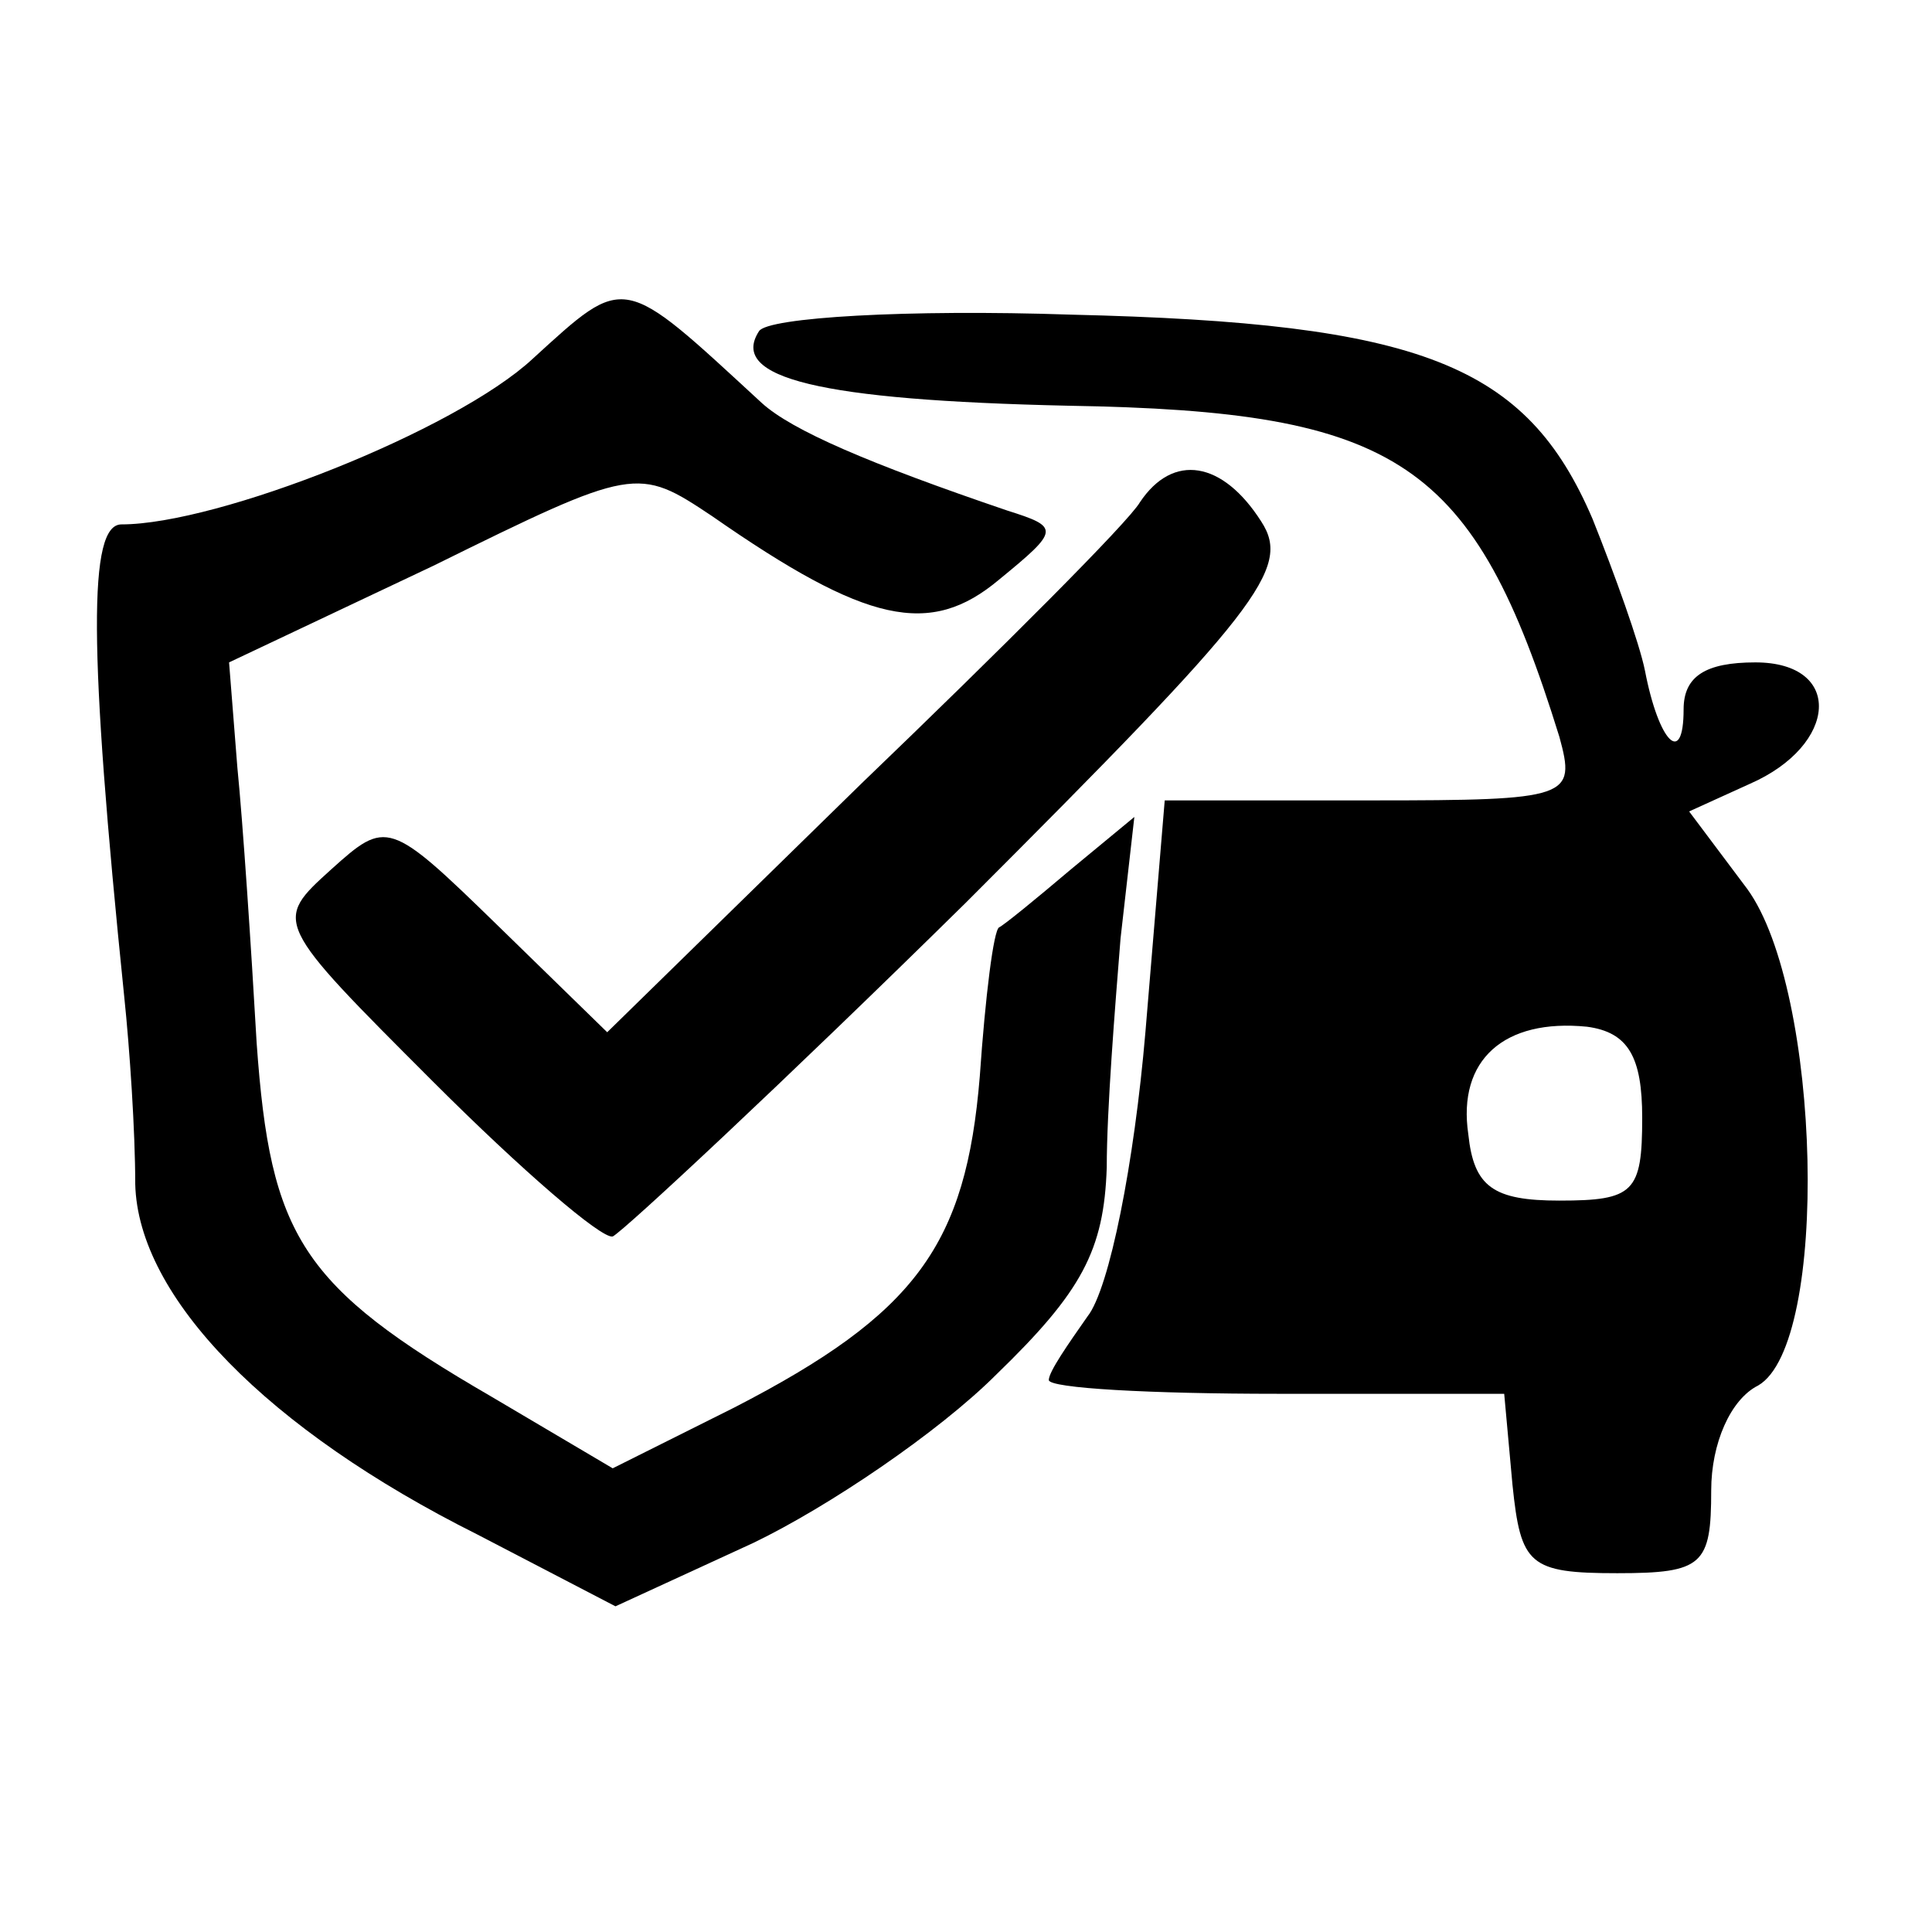
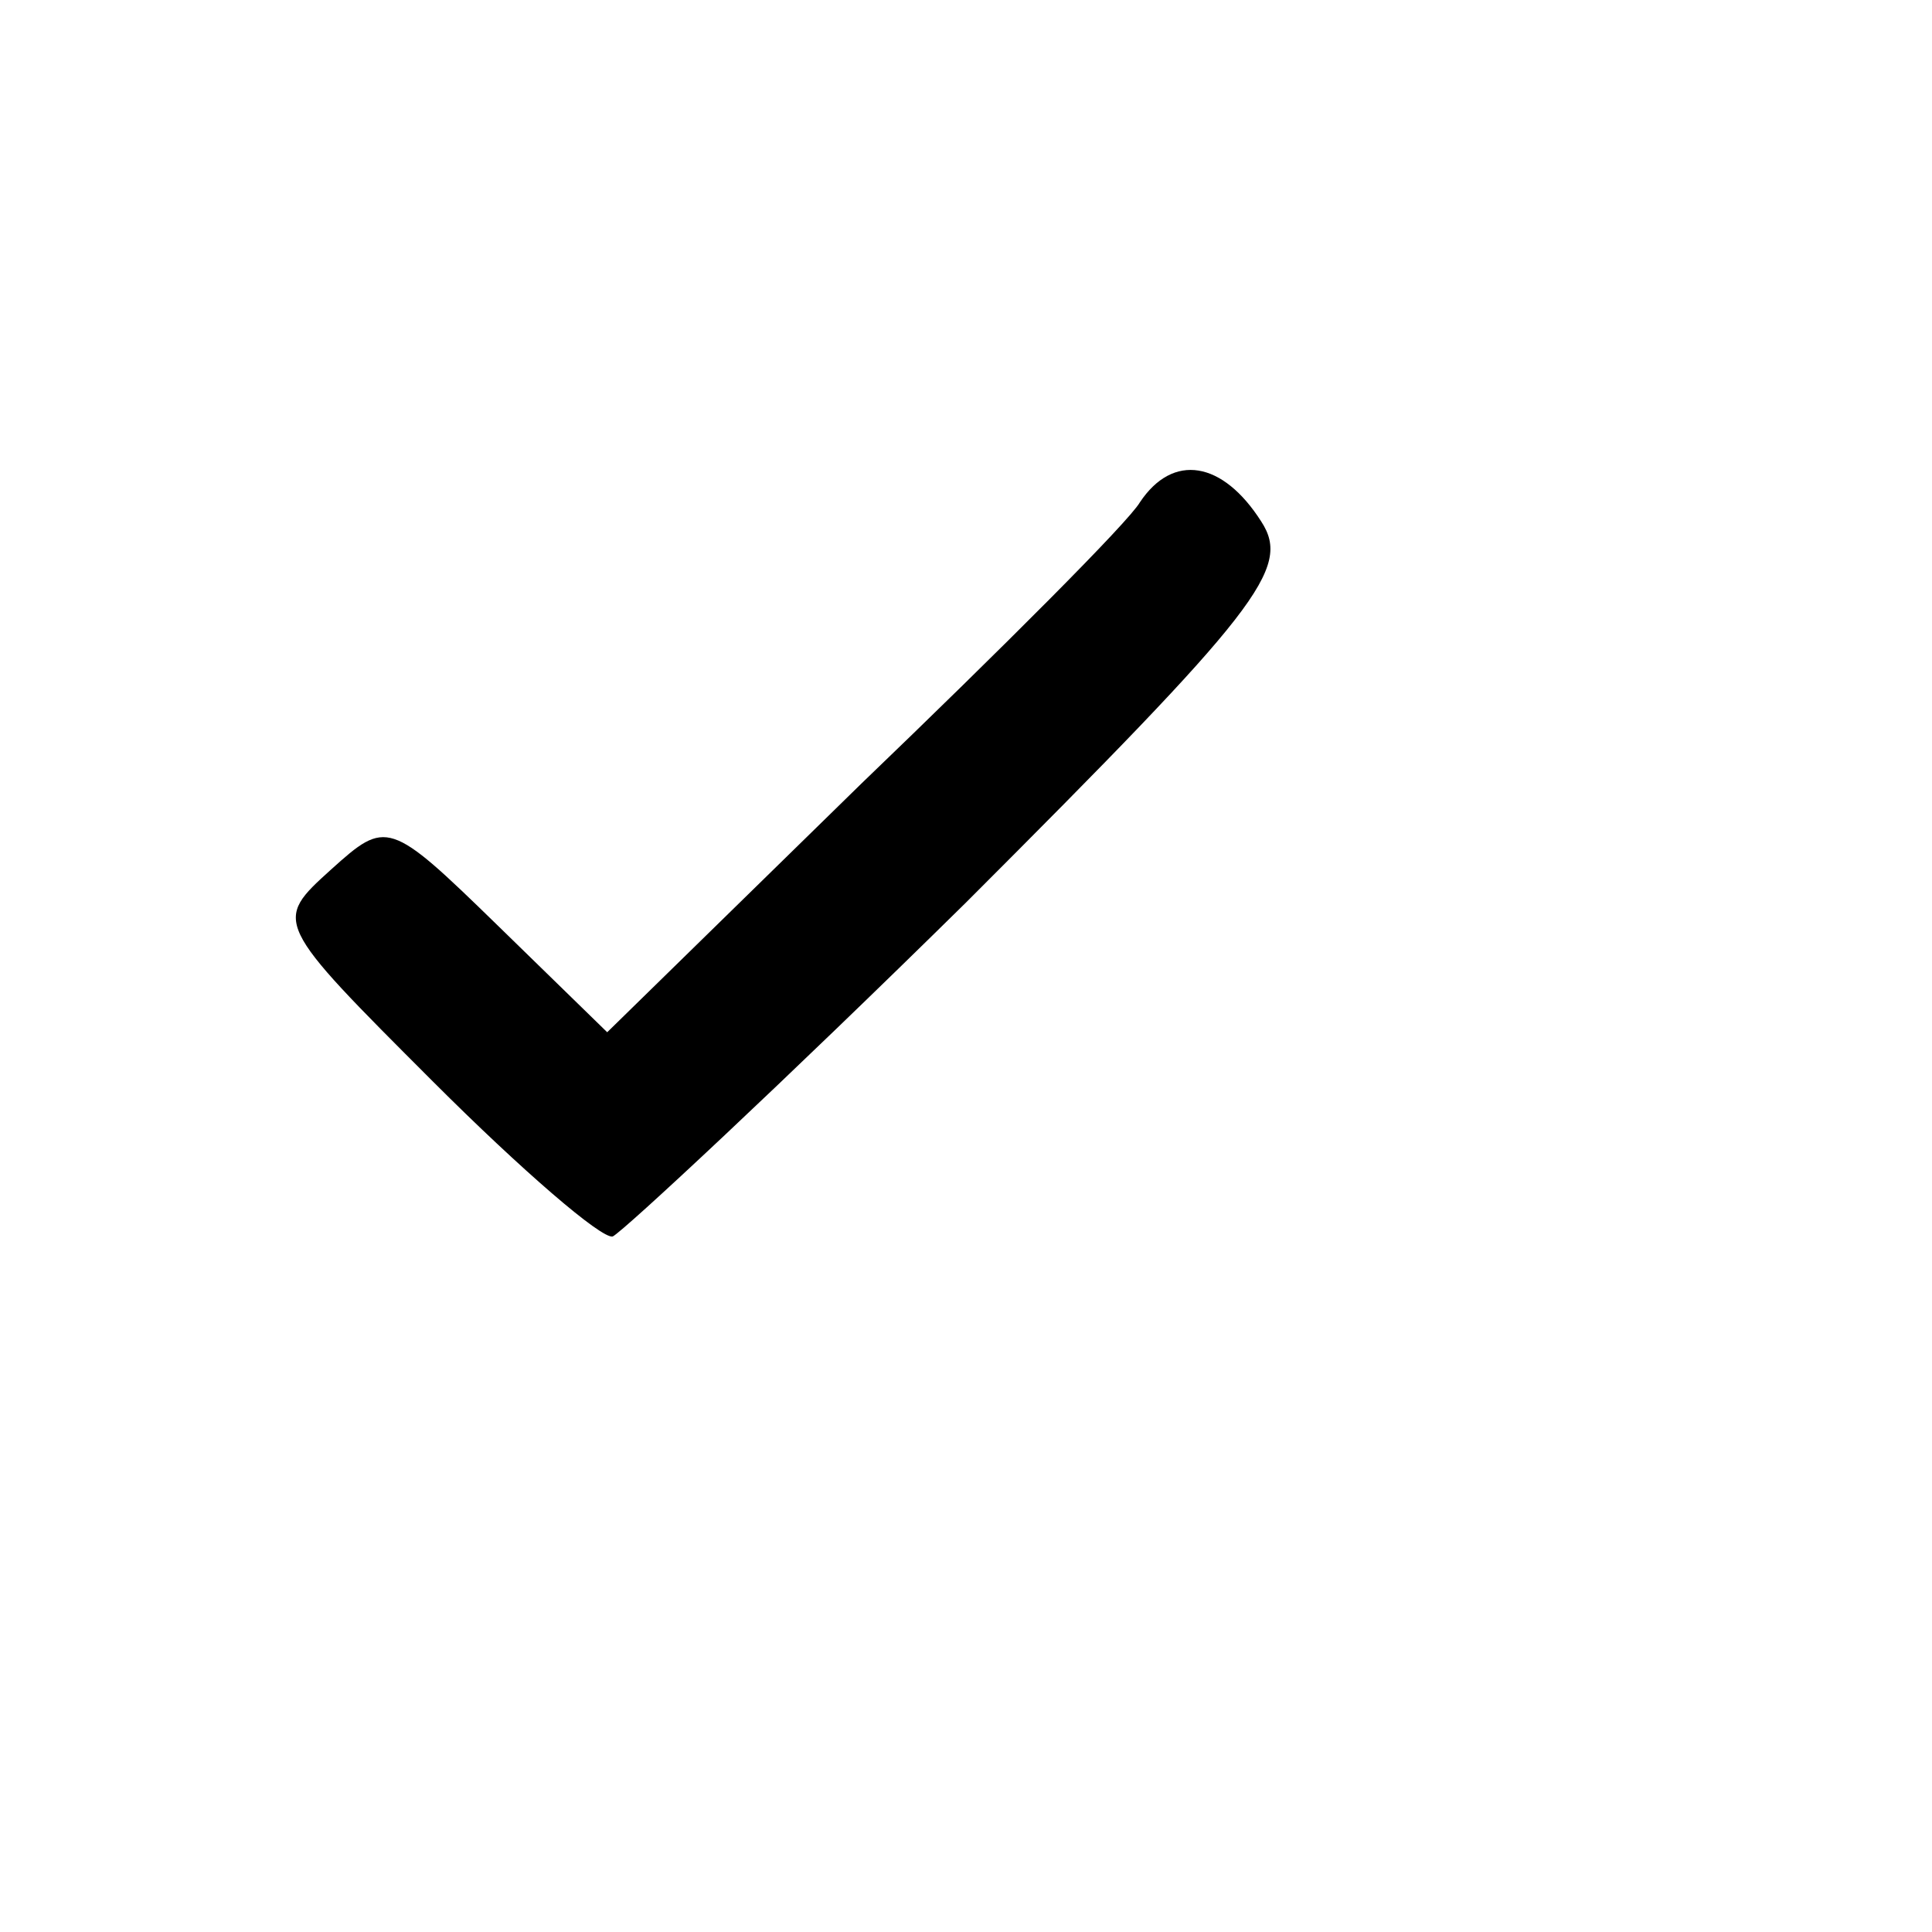
<svg xmlns="http://www.w3.org/2000/svg" version="1.0" width="70pt" height="70pt" viewBox="0 0 70 70" preserveAspectRatio="xMidYMid meet">
  <g transform="translate(0,70) scale(0.1,-0.1)" fill="#000000" stroke="none">
-     <path d="M193 570 c-28 -26 -114 -60 -149 -60 -12 0 -12 -44 1 -171 2 -19 4 -49 4 -68 1 -41 48 -89 124 -127 l50 -26 50 23 c27 13 67 40 88 61 31 30 39 45 40 75 0 21 3 58 5 83 l5 44 -23 -19 c-13 -11 -24 -20 -26 -21 -2 -1 -5 -25 -7 -54 -5 -61 -23 -86 -89 -120 l-44 -22 -44 26 c-69 40 -80 58 -85 128 -2 35 -5 80 -7 100 l-3 38 74 35 c73 36 74 36 101 18 56 -39 79 -44 104 -23 22 18 22 19 3 25 -50 17 -78 29 -89 39 -51 47 -49 47 -83 16z" />
-     <path d="M275 580 c-11 -17 22 -25 112 -27 120 -2 147 -20 178 -120 6 -22 4 -23 -68 -23 l-75 0 -7 -84 c-4 -47 -13 -93 -21 -103 -7 -10 -14 -20 -14 -23 0 -3 37 -5 83 -5 l82 0 3 -33 c3 -29 6 -32 38 -32 31 0 34 3 34 30 0 17 7 33 17 38 26 15 23 143 -4 180 l-21 28 22 10 c32 14 34 44 2 44 -18 0 -26 -5 -26 -17 0 -21 -9 -12 -14 14 -2 10 -11 35 -19 55 -24 56 -62 71 -189 74 -59 2 -110 -1 -113 -6z m320 -285 c0 -27 -3 -30 -30 -30 -24 0 -31 5 -33 24 -4 27 13 42 43 39 15 -2 20 -11 20 -33z" />
    <path d="M413 518 c-4 -7 -50 -53 -101 -102 l-92 -90 -40 39 c-39 38 -40 38 -60 20 -21 -19 -21 -19 37 -77 32 -32 61 -57 65 -56 4 2 62 56 128 121 106 106 118 121 107 138 -14 22 -32 25 -44 7z" />
  </g>
</svg>